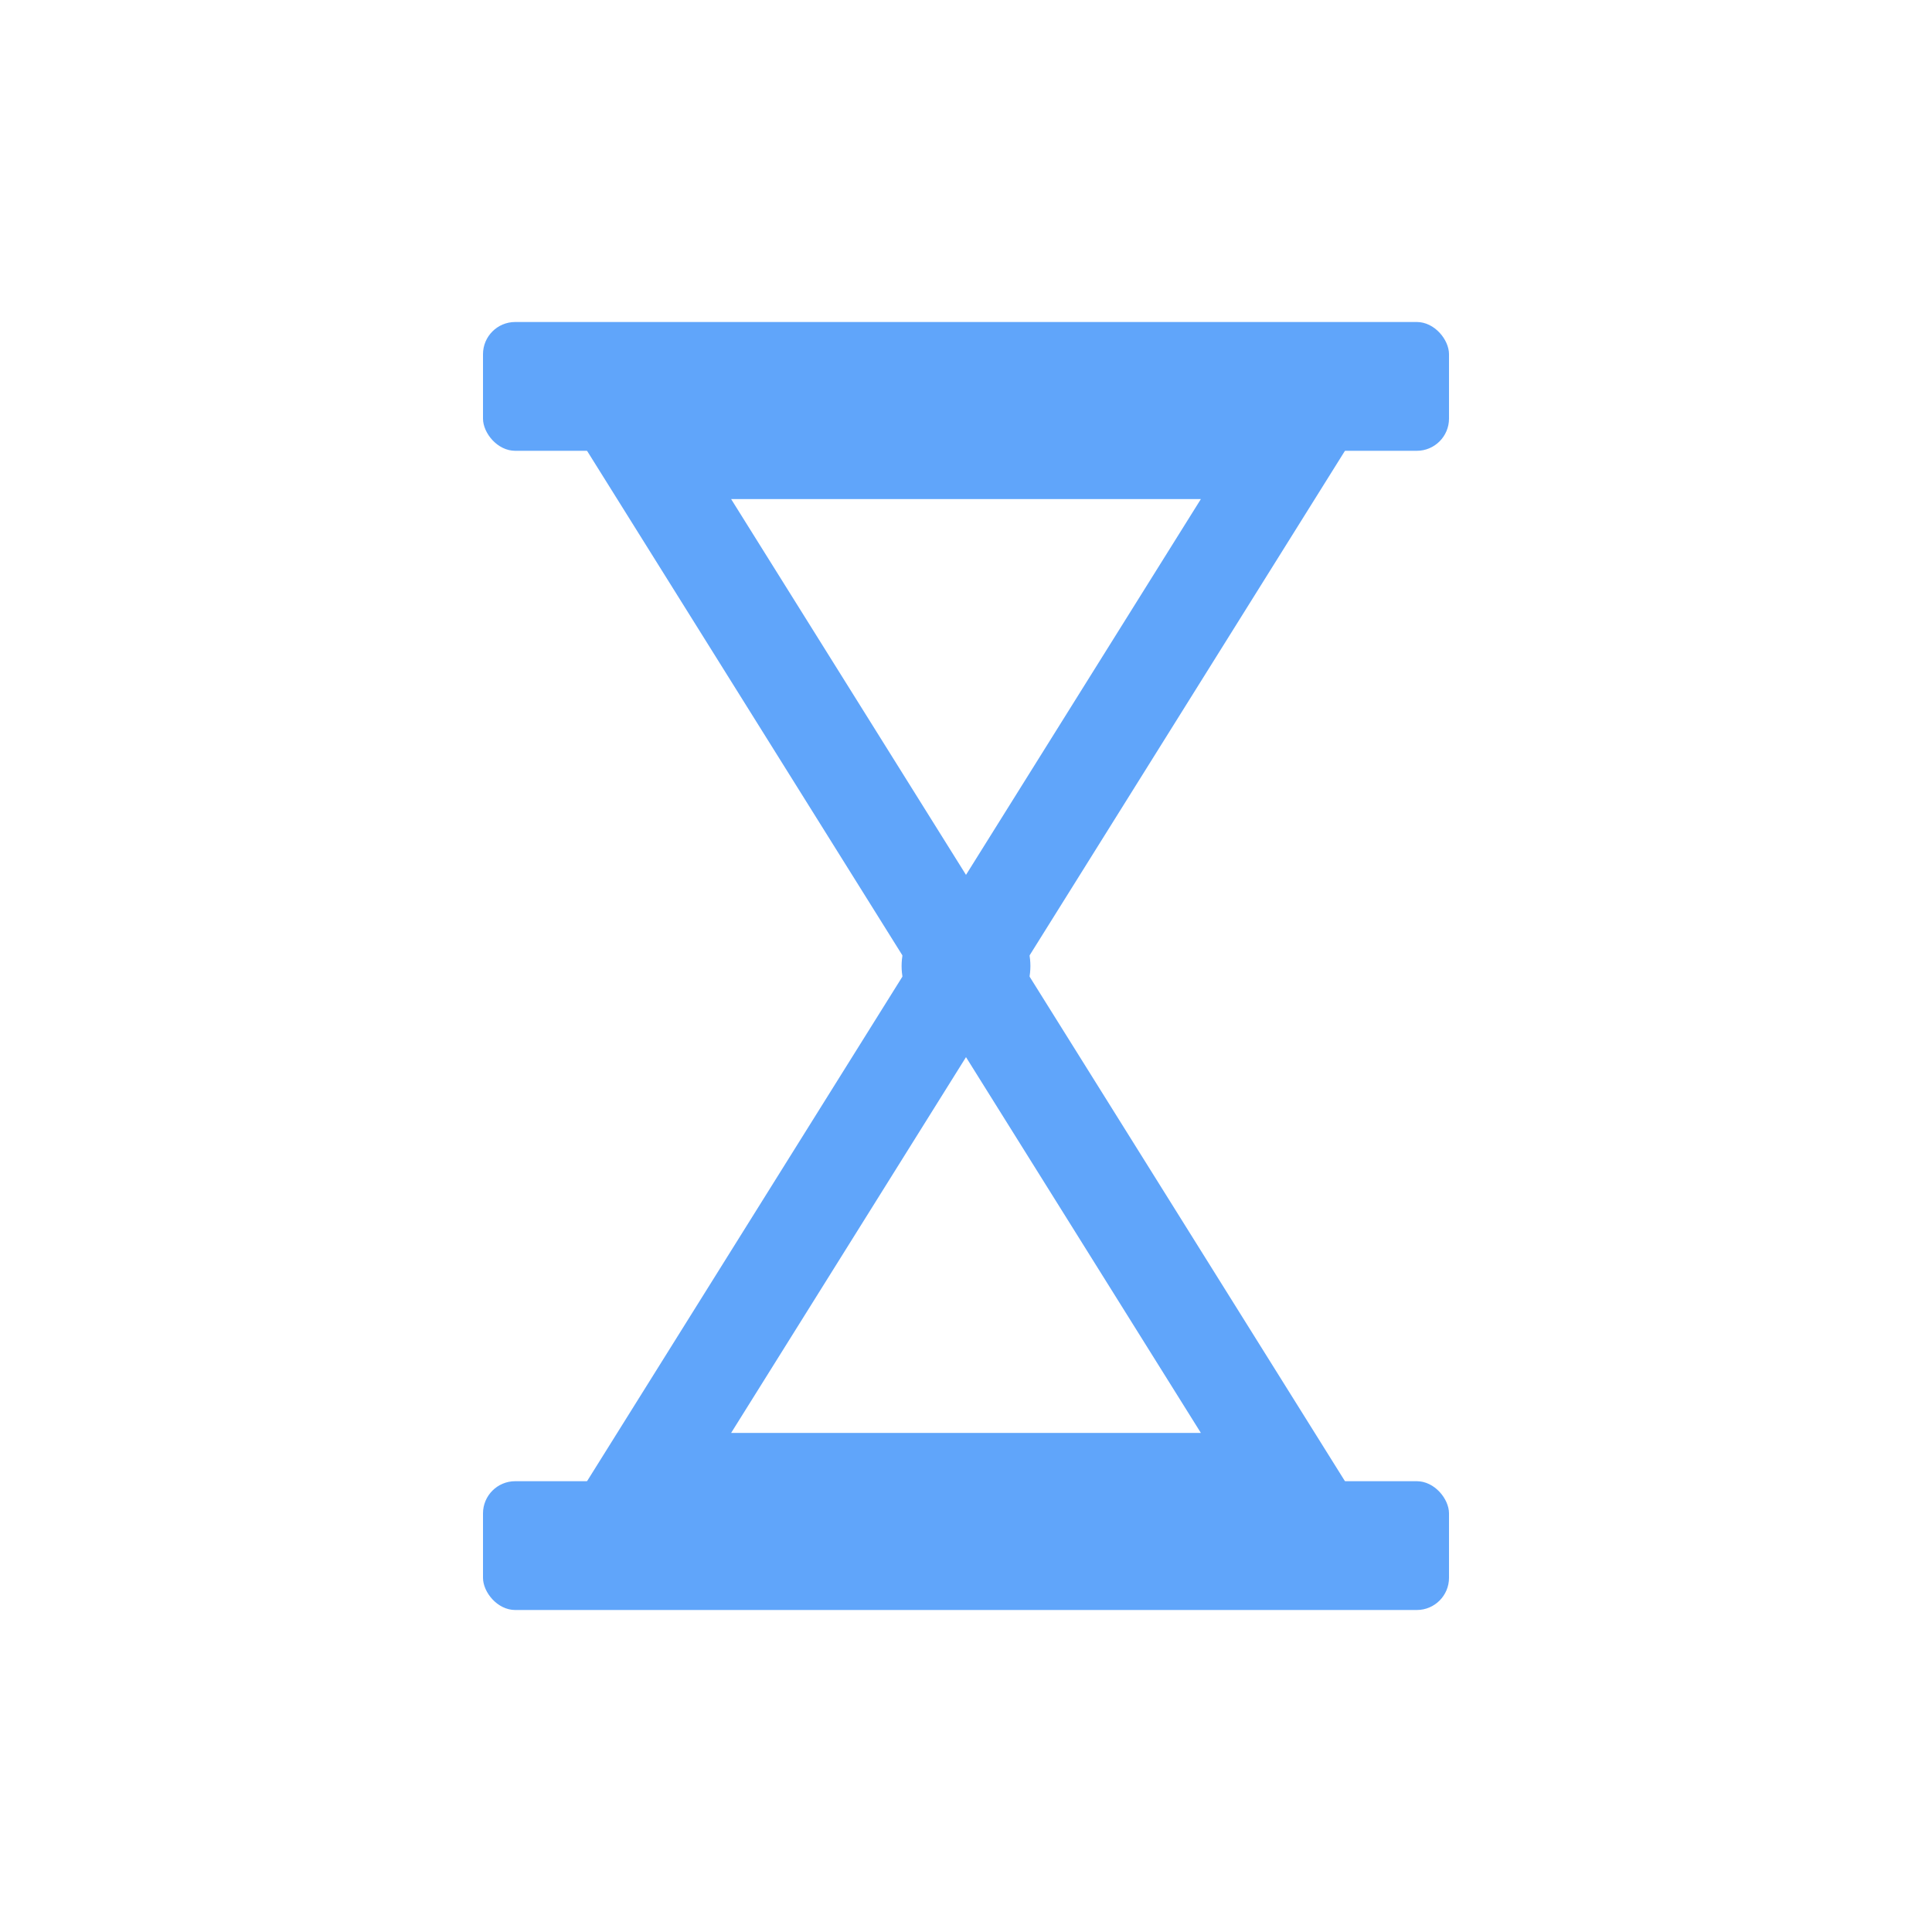
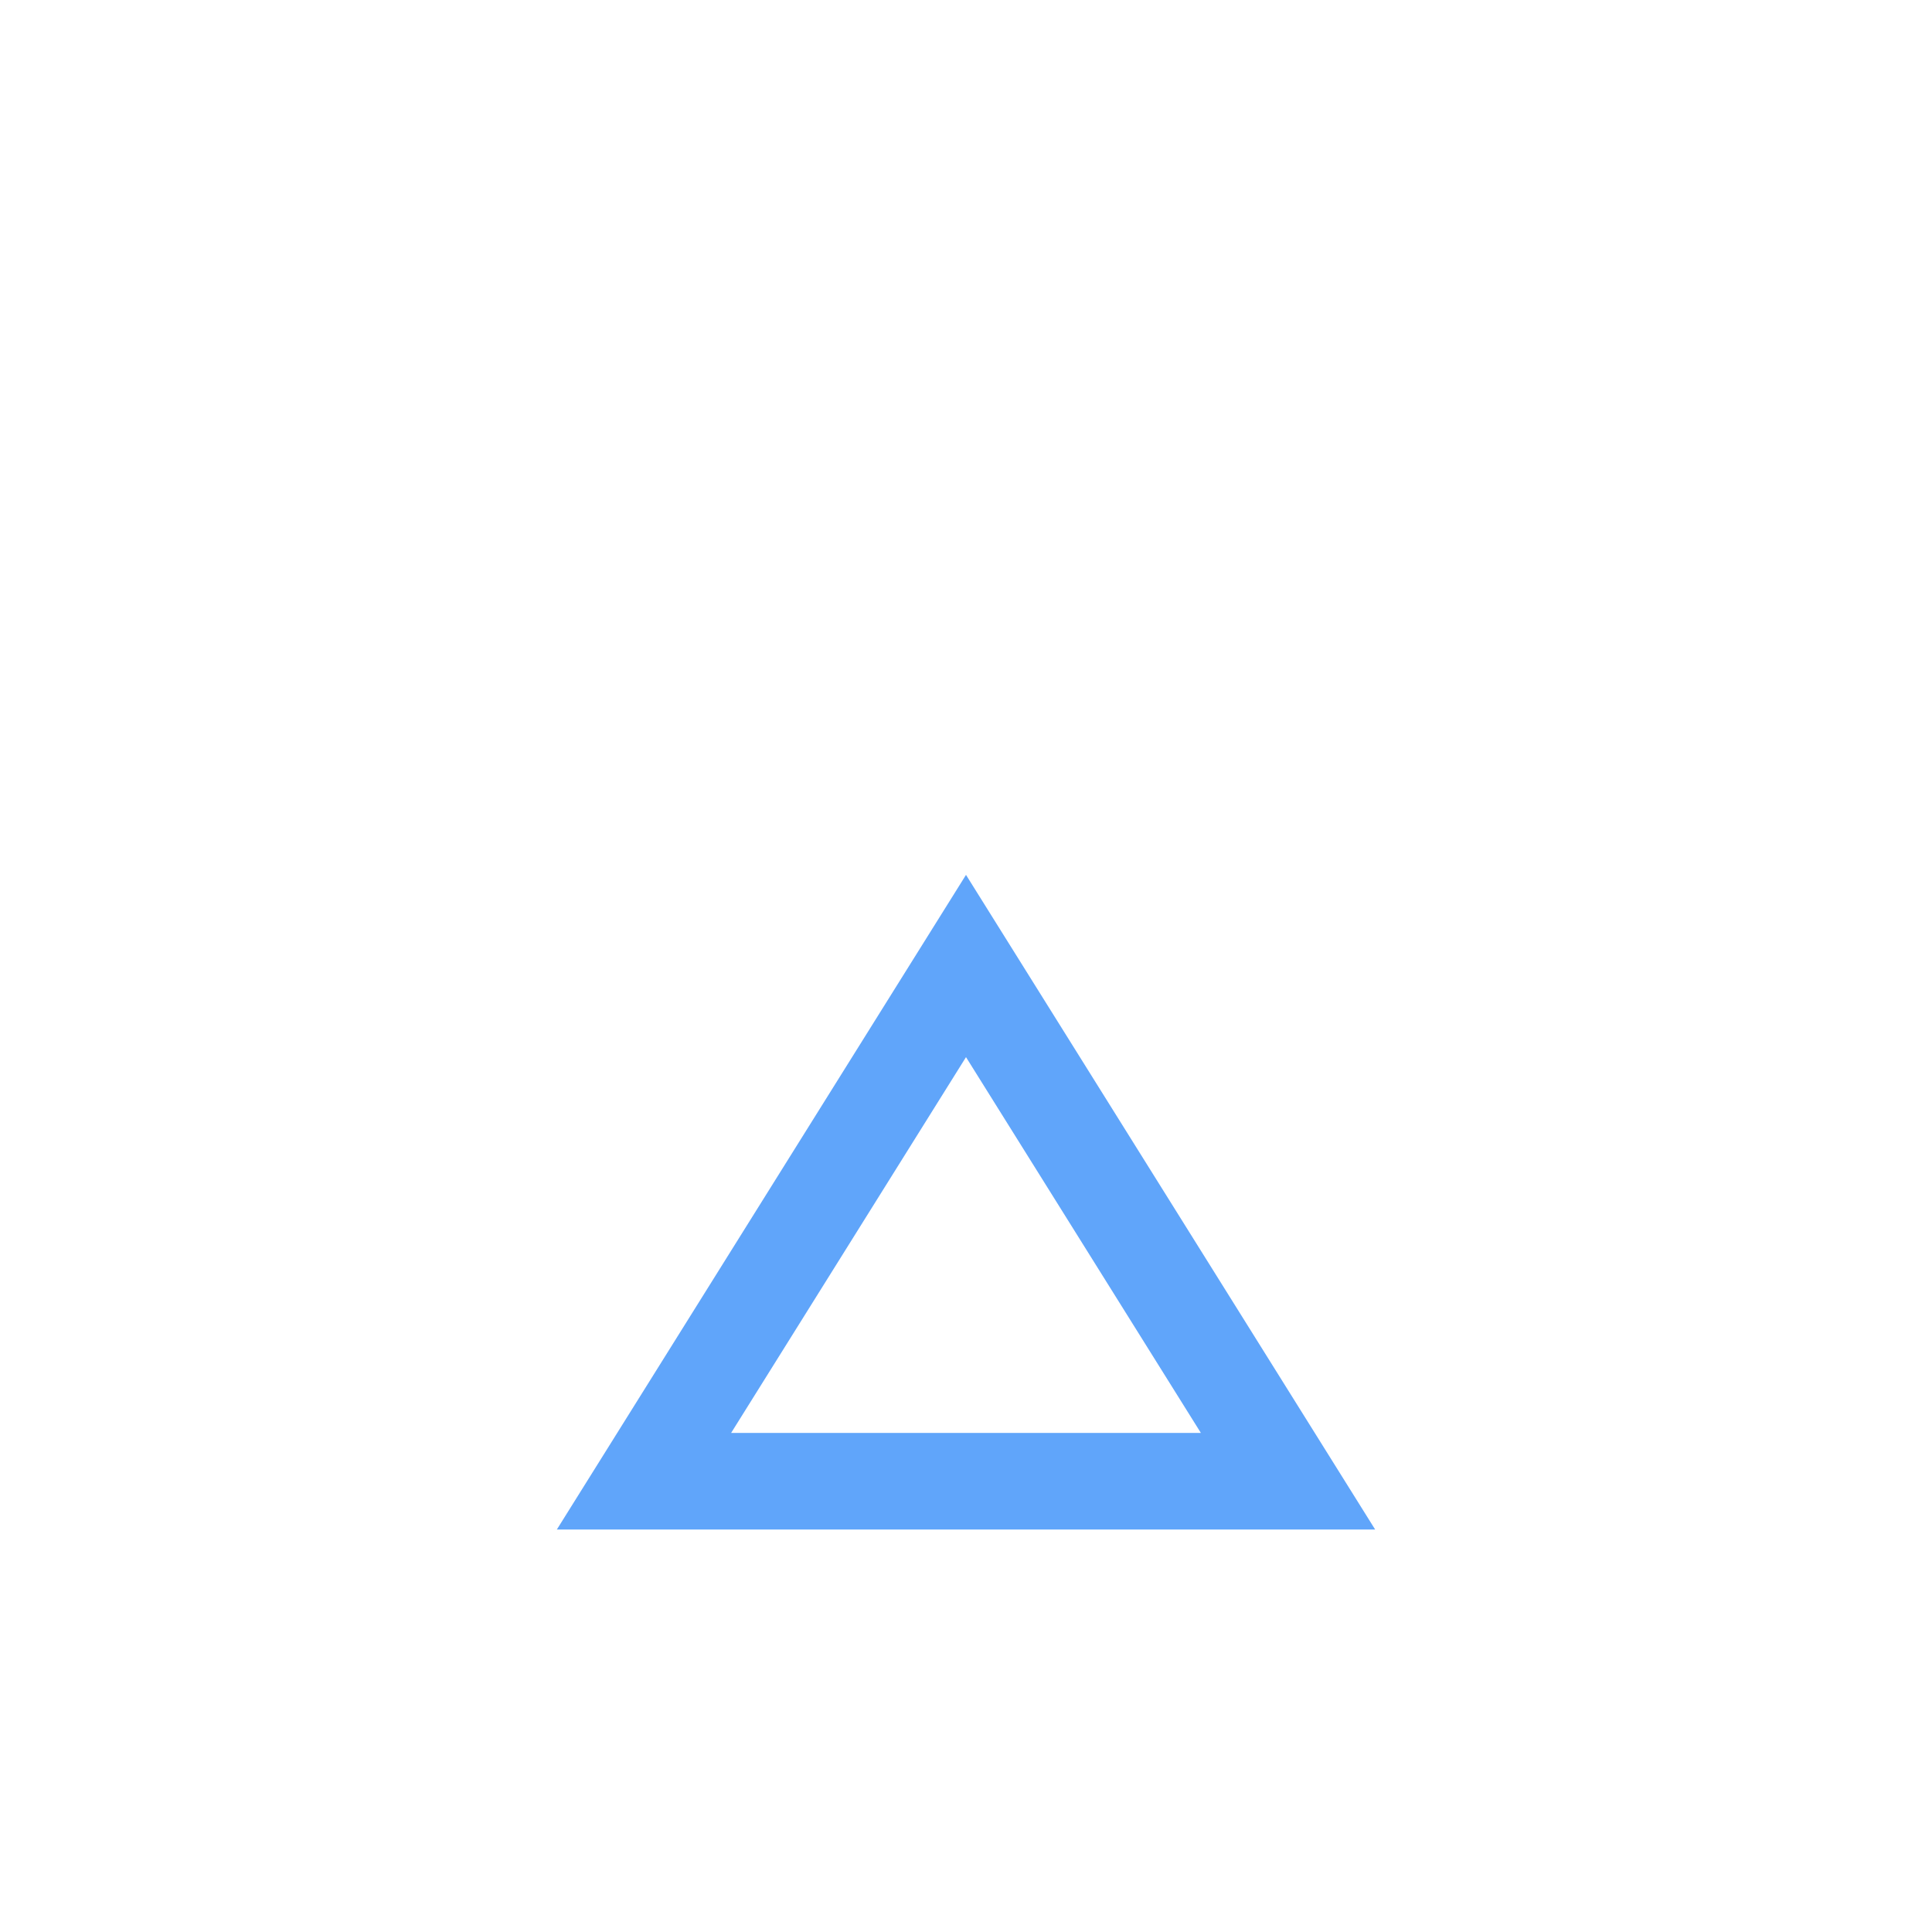
<svg xmlns="http://www.w3.org/2000/svg" viewBox="0 0 120 120">
-   <rect x="30" y="20" width="60" height="8" fill="#60a5fa" rx="2" ry="2" />
-   <rect x="30" y="92" width="60" height="8" fill="#60a5fa" rx="2" ry="2" />
-   <polygon points="40,28 80,28 60,60" fill="none" stroke="#60a5fa" stroke-width="6" />
  <polygon points="40,92 80,92 60,60" fill="none" stroke="#60a5fa" stroke-width="6" />
-   <circle cx="60" cy="60" r="4" fill="#60a5fa" />
</svg>